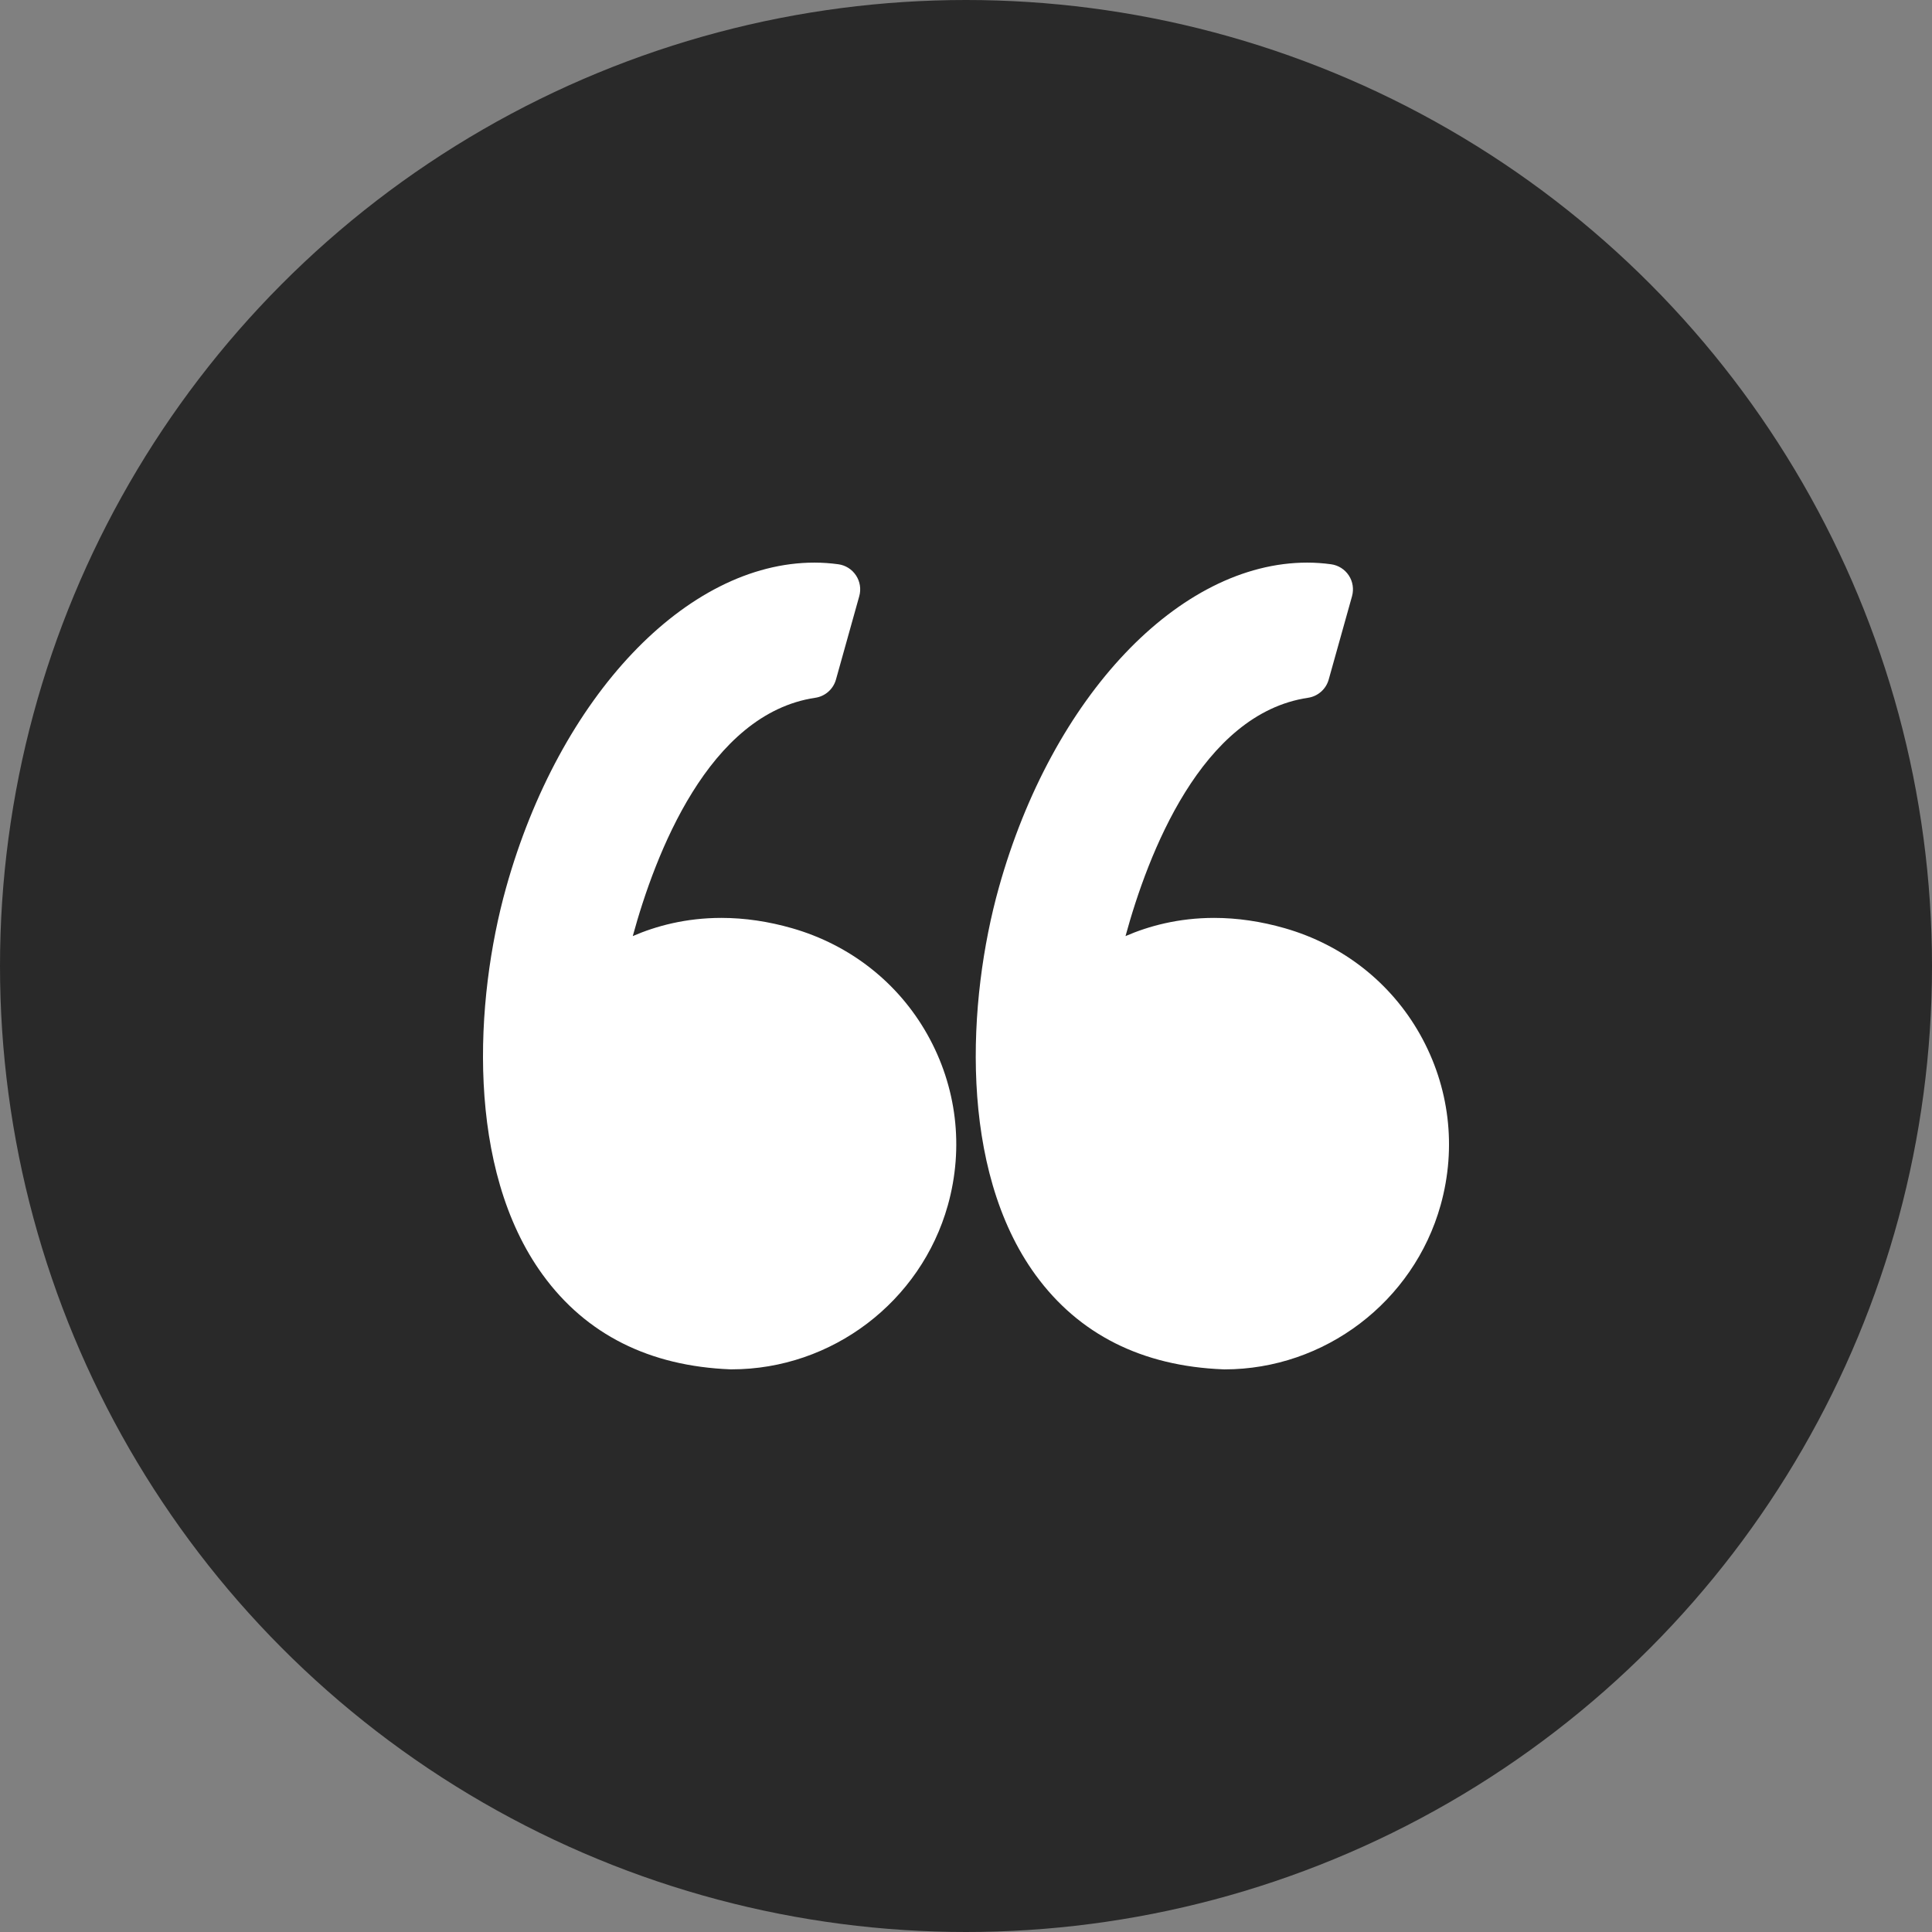
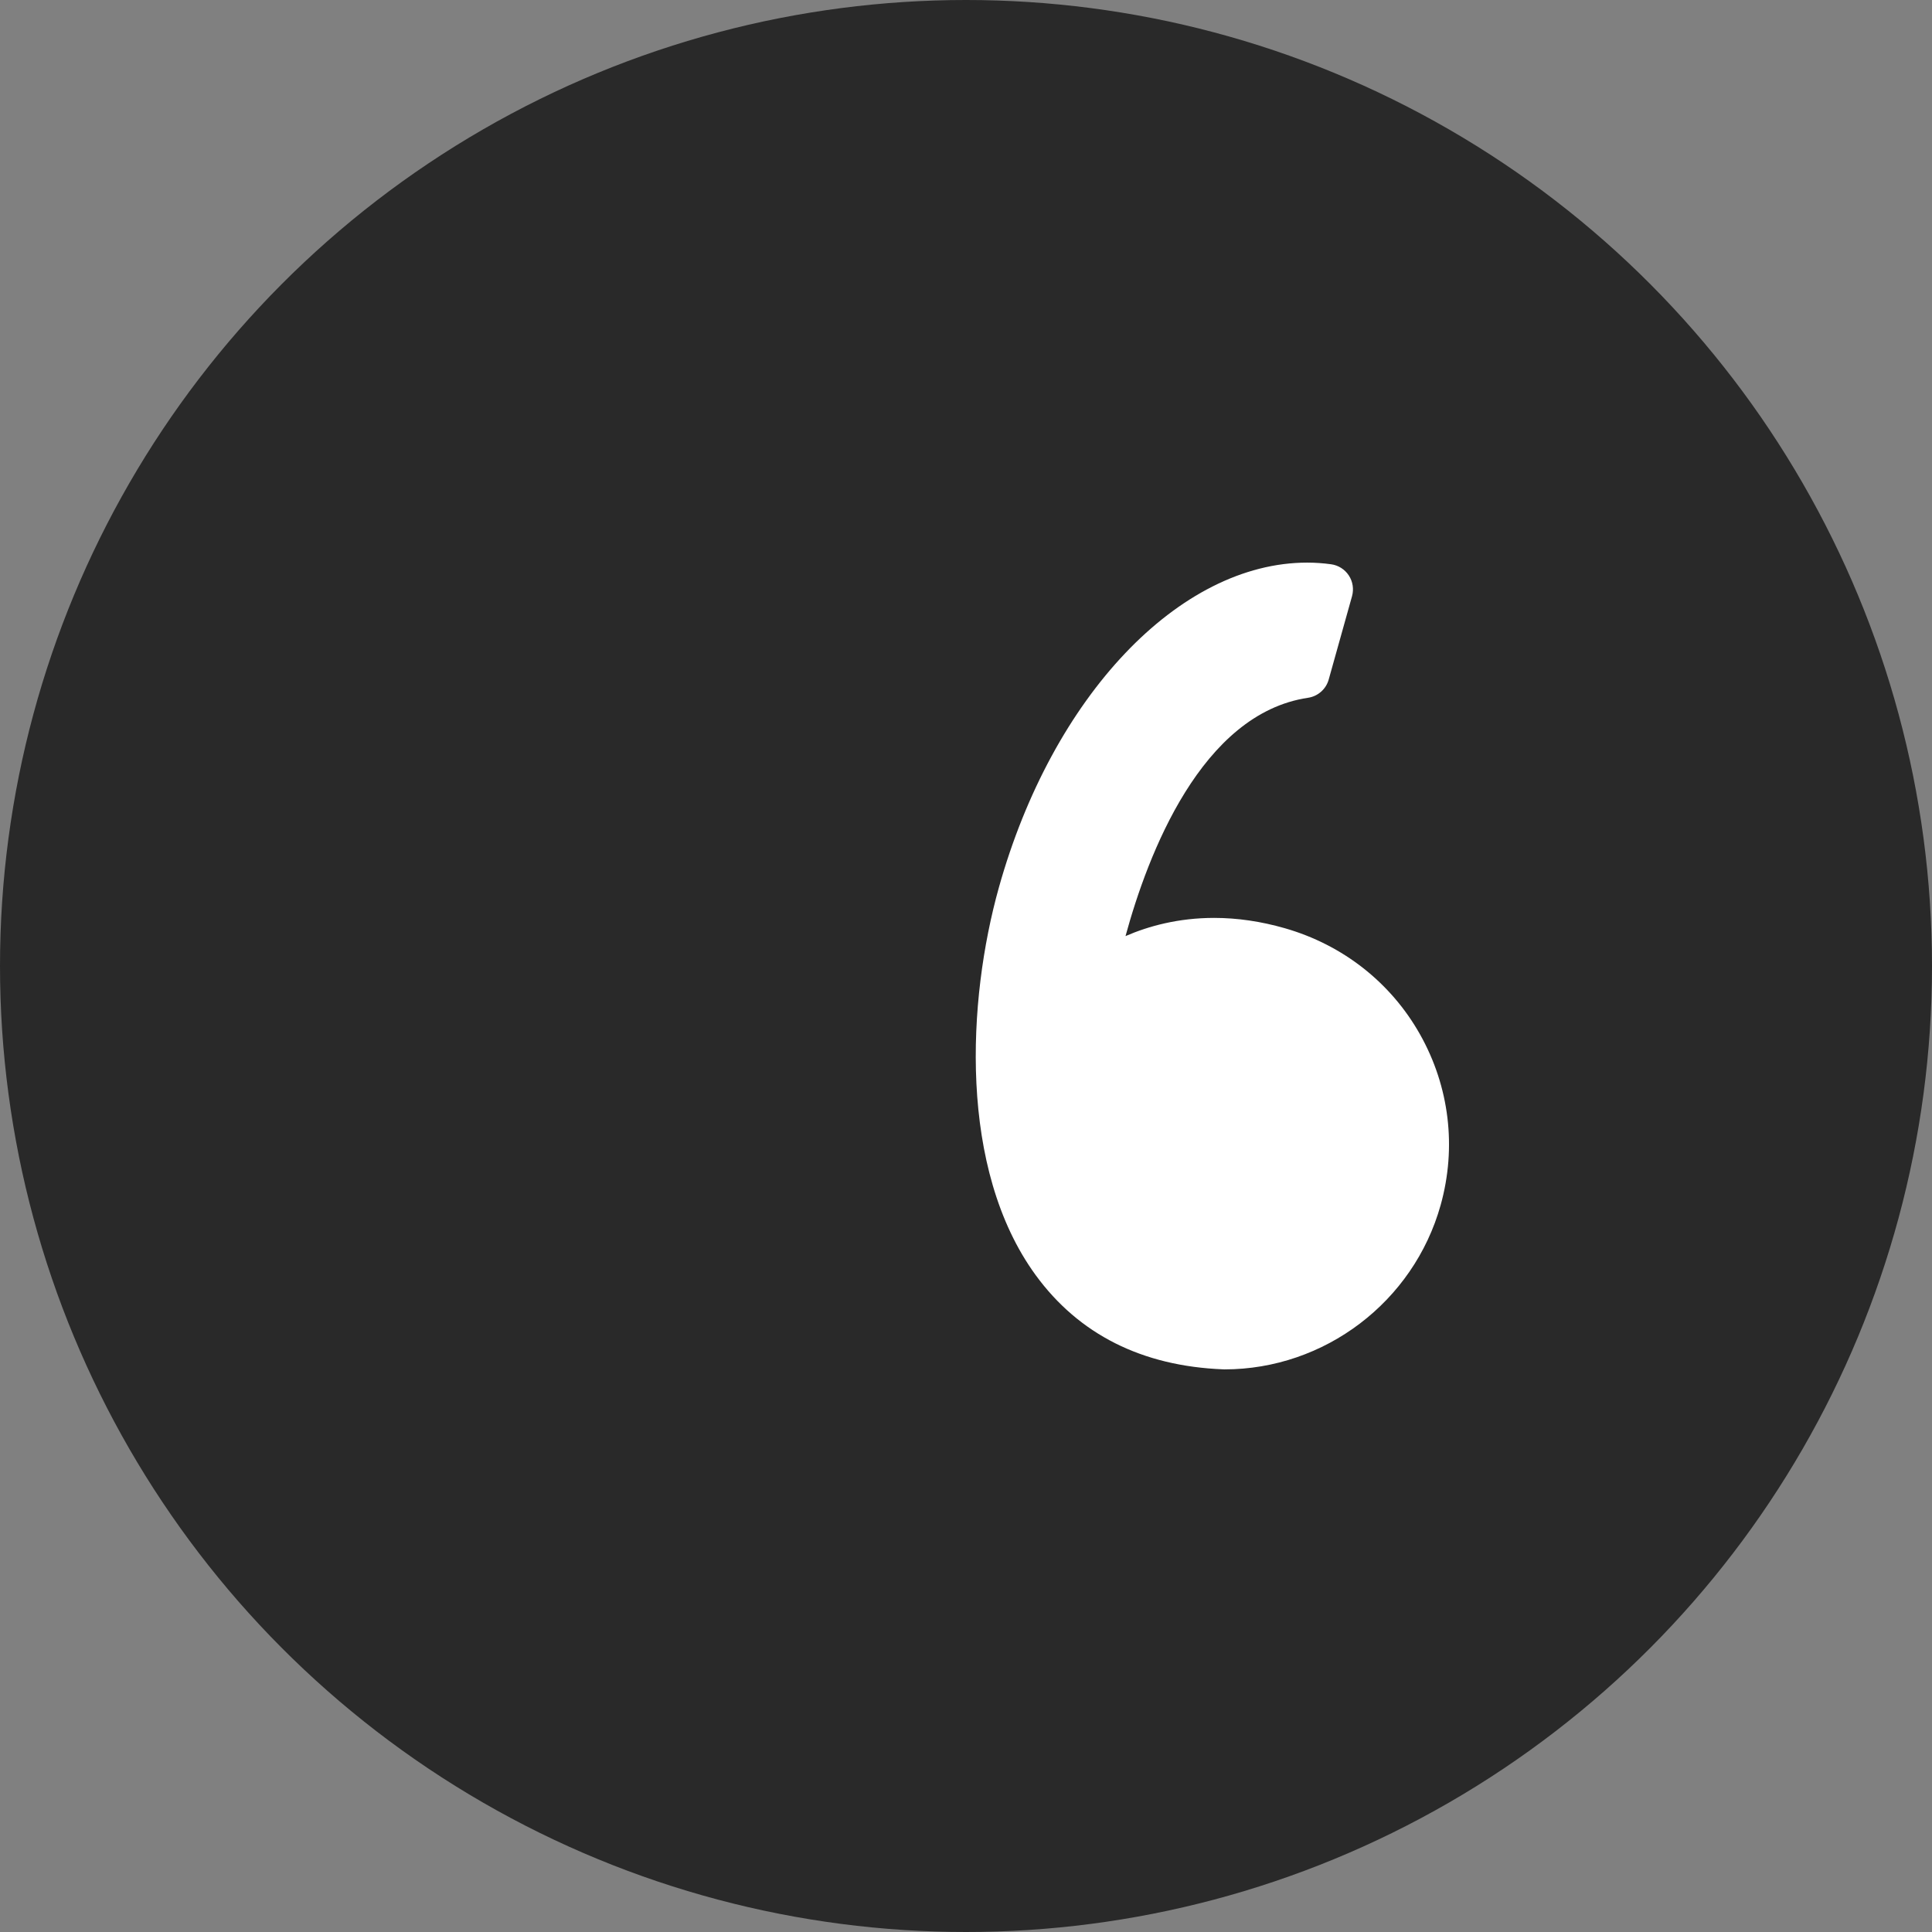
<svg xmlns="http://www.w3.org/2000/svg" width="48" height="48" viewBox="0 0 48 48" fill="none">
  <rect x="0" y="0" width="48" height="48" fill="#808080" stroke="none" />
  <circle cx="24" cy="24" r="24" fill="#292929" />
  <g clip-path="url(#clip0_3287_841)">
-     <path d="M19.681 23.062C19.09 22.892 18.499 22.805 17.924 22.805C17.036 22.805 16.295 23.008 15.721 23.257C16.275 21.229 17.605 17.73 20.256 17.336C20.501 17.3 20.702 17.122 20.769 16.884L21.348 14.812C21.397 14.636 21.368 14.449 21.268 14.297C21.168 14.145 21.008 14.043 20.828 14.019C20.632 13.992 20.433 13.978 20.235 13.978C17.054 13.978 13.903 17.299 12.574 22.053C11.793 24.843 11.564 29.037 13.487 31.676C14.562 33.153 16.132 33.942 18.151 34.021C18.16 34.021 18.168 34.021 18.176 34.021C20.668 34.021 22.878 32.343 23.55 29.941C23.951 28.504 23.77 26.998 23.038 25.698C22.314 24.413 21.122 23.476 19.681 23.062Z" fill="white" />
    <path d="M35.28 25.699C34.556 24.413 33.364 23.476 31.923 23.062C31.332 22.892 30.741 22.805 30.166 22.805C29.278 22.805 28.537 23.008 27.963 23.257C28.517 21.229 29.847 17.73 32.498 17.336C32.743 17.3 32.944 17.122 33.011 16.884L33.591 14.812C33.639 14.636 33.611 14.449 33.511 14.297C33.411 14.145 33.25 14.043 33.07 14.019C32.875 13.992 32.675 13.978 32.477 13.978C29.296 13.978 26.145 17.299 24.816 22.053C24.035 24.843 23.807 29.037 25.729 31.677C26.805 33.153 28.374 33.942 30.394 34.021C30.402 34.021 30.41 34.022 30.419 34.022C32.91 34.022 35.12 32.343 35.792 29.941C36.193 28.505 36.011 26.998 35.28 25.699Z" fill="white" />
  </g>
  <defs>
    <clipPath id="clip0_3287_841">
      <rect width="24" height="24" fill="white" transform="translate(12 12)" />
    </clipPath>
  </defs>
</svg>